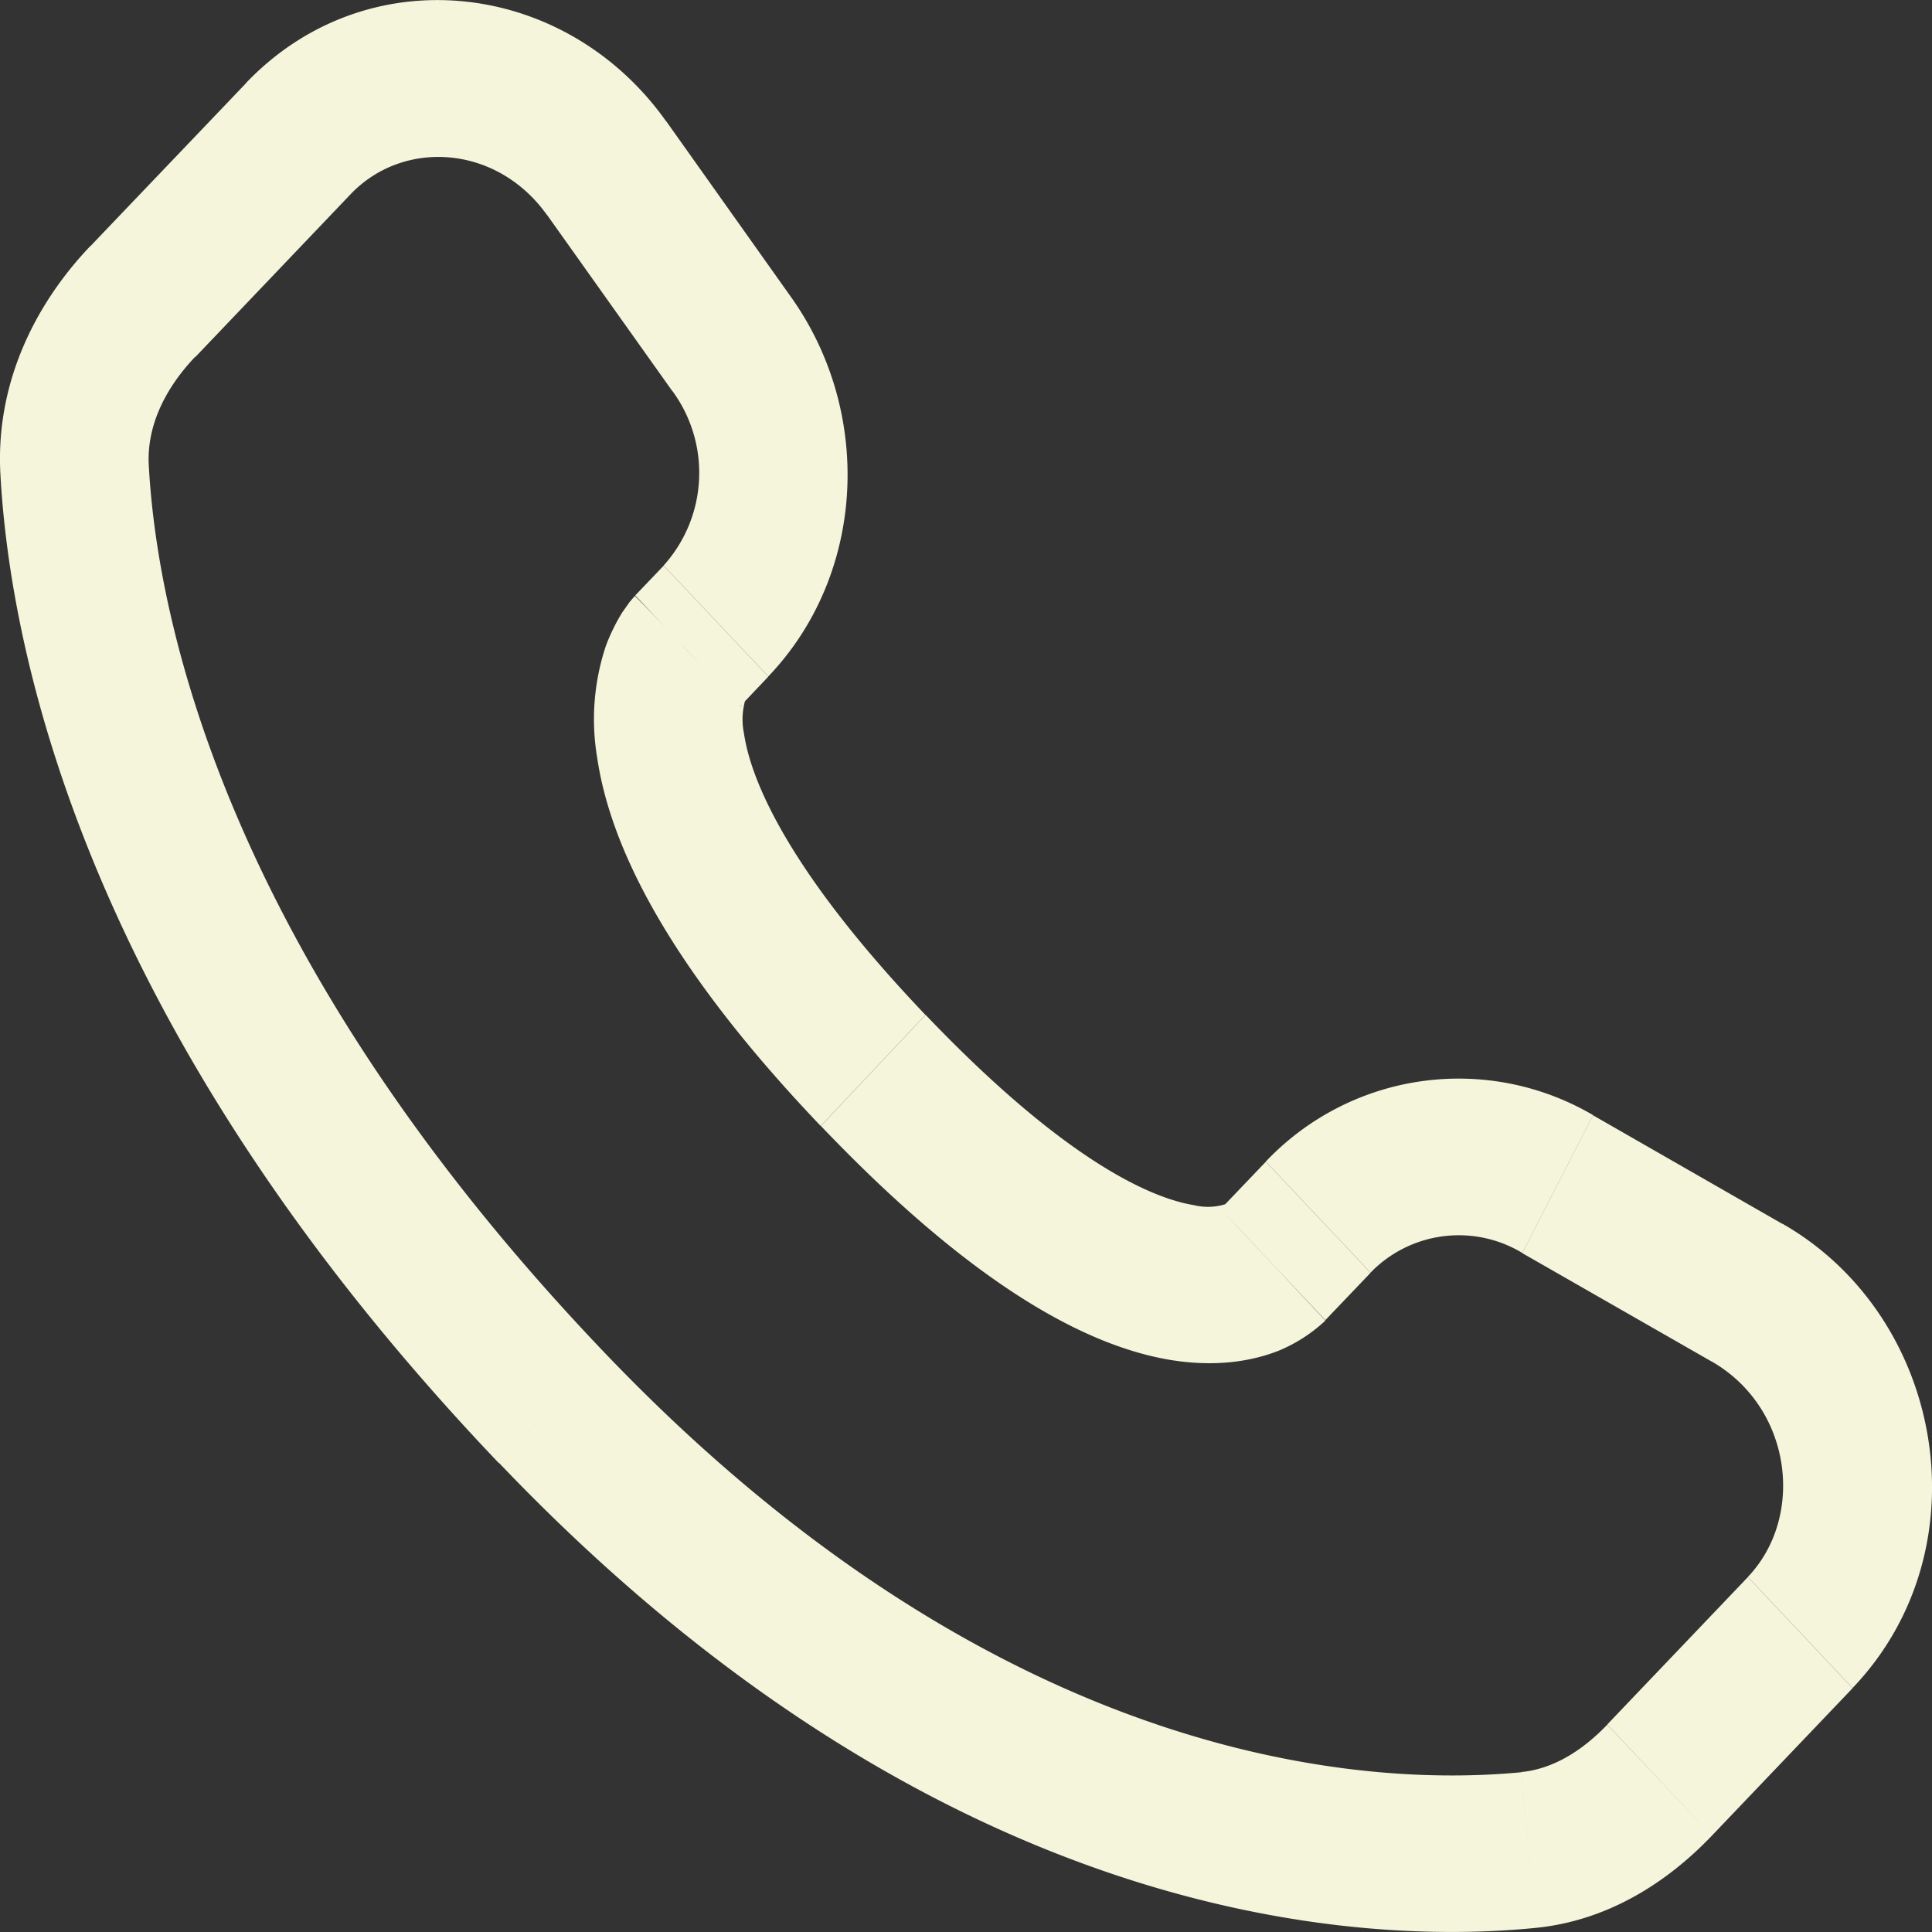
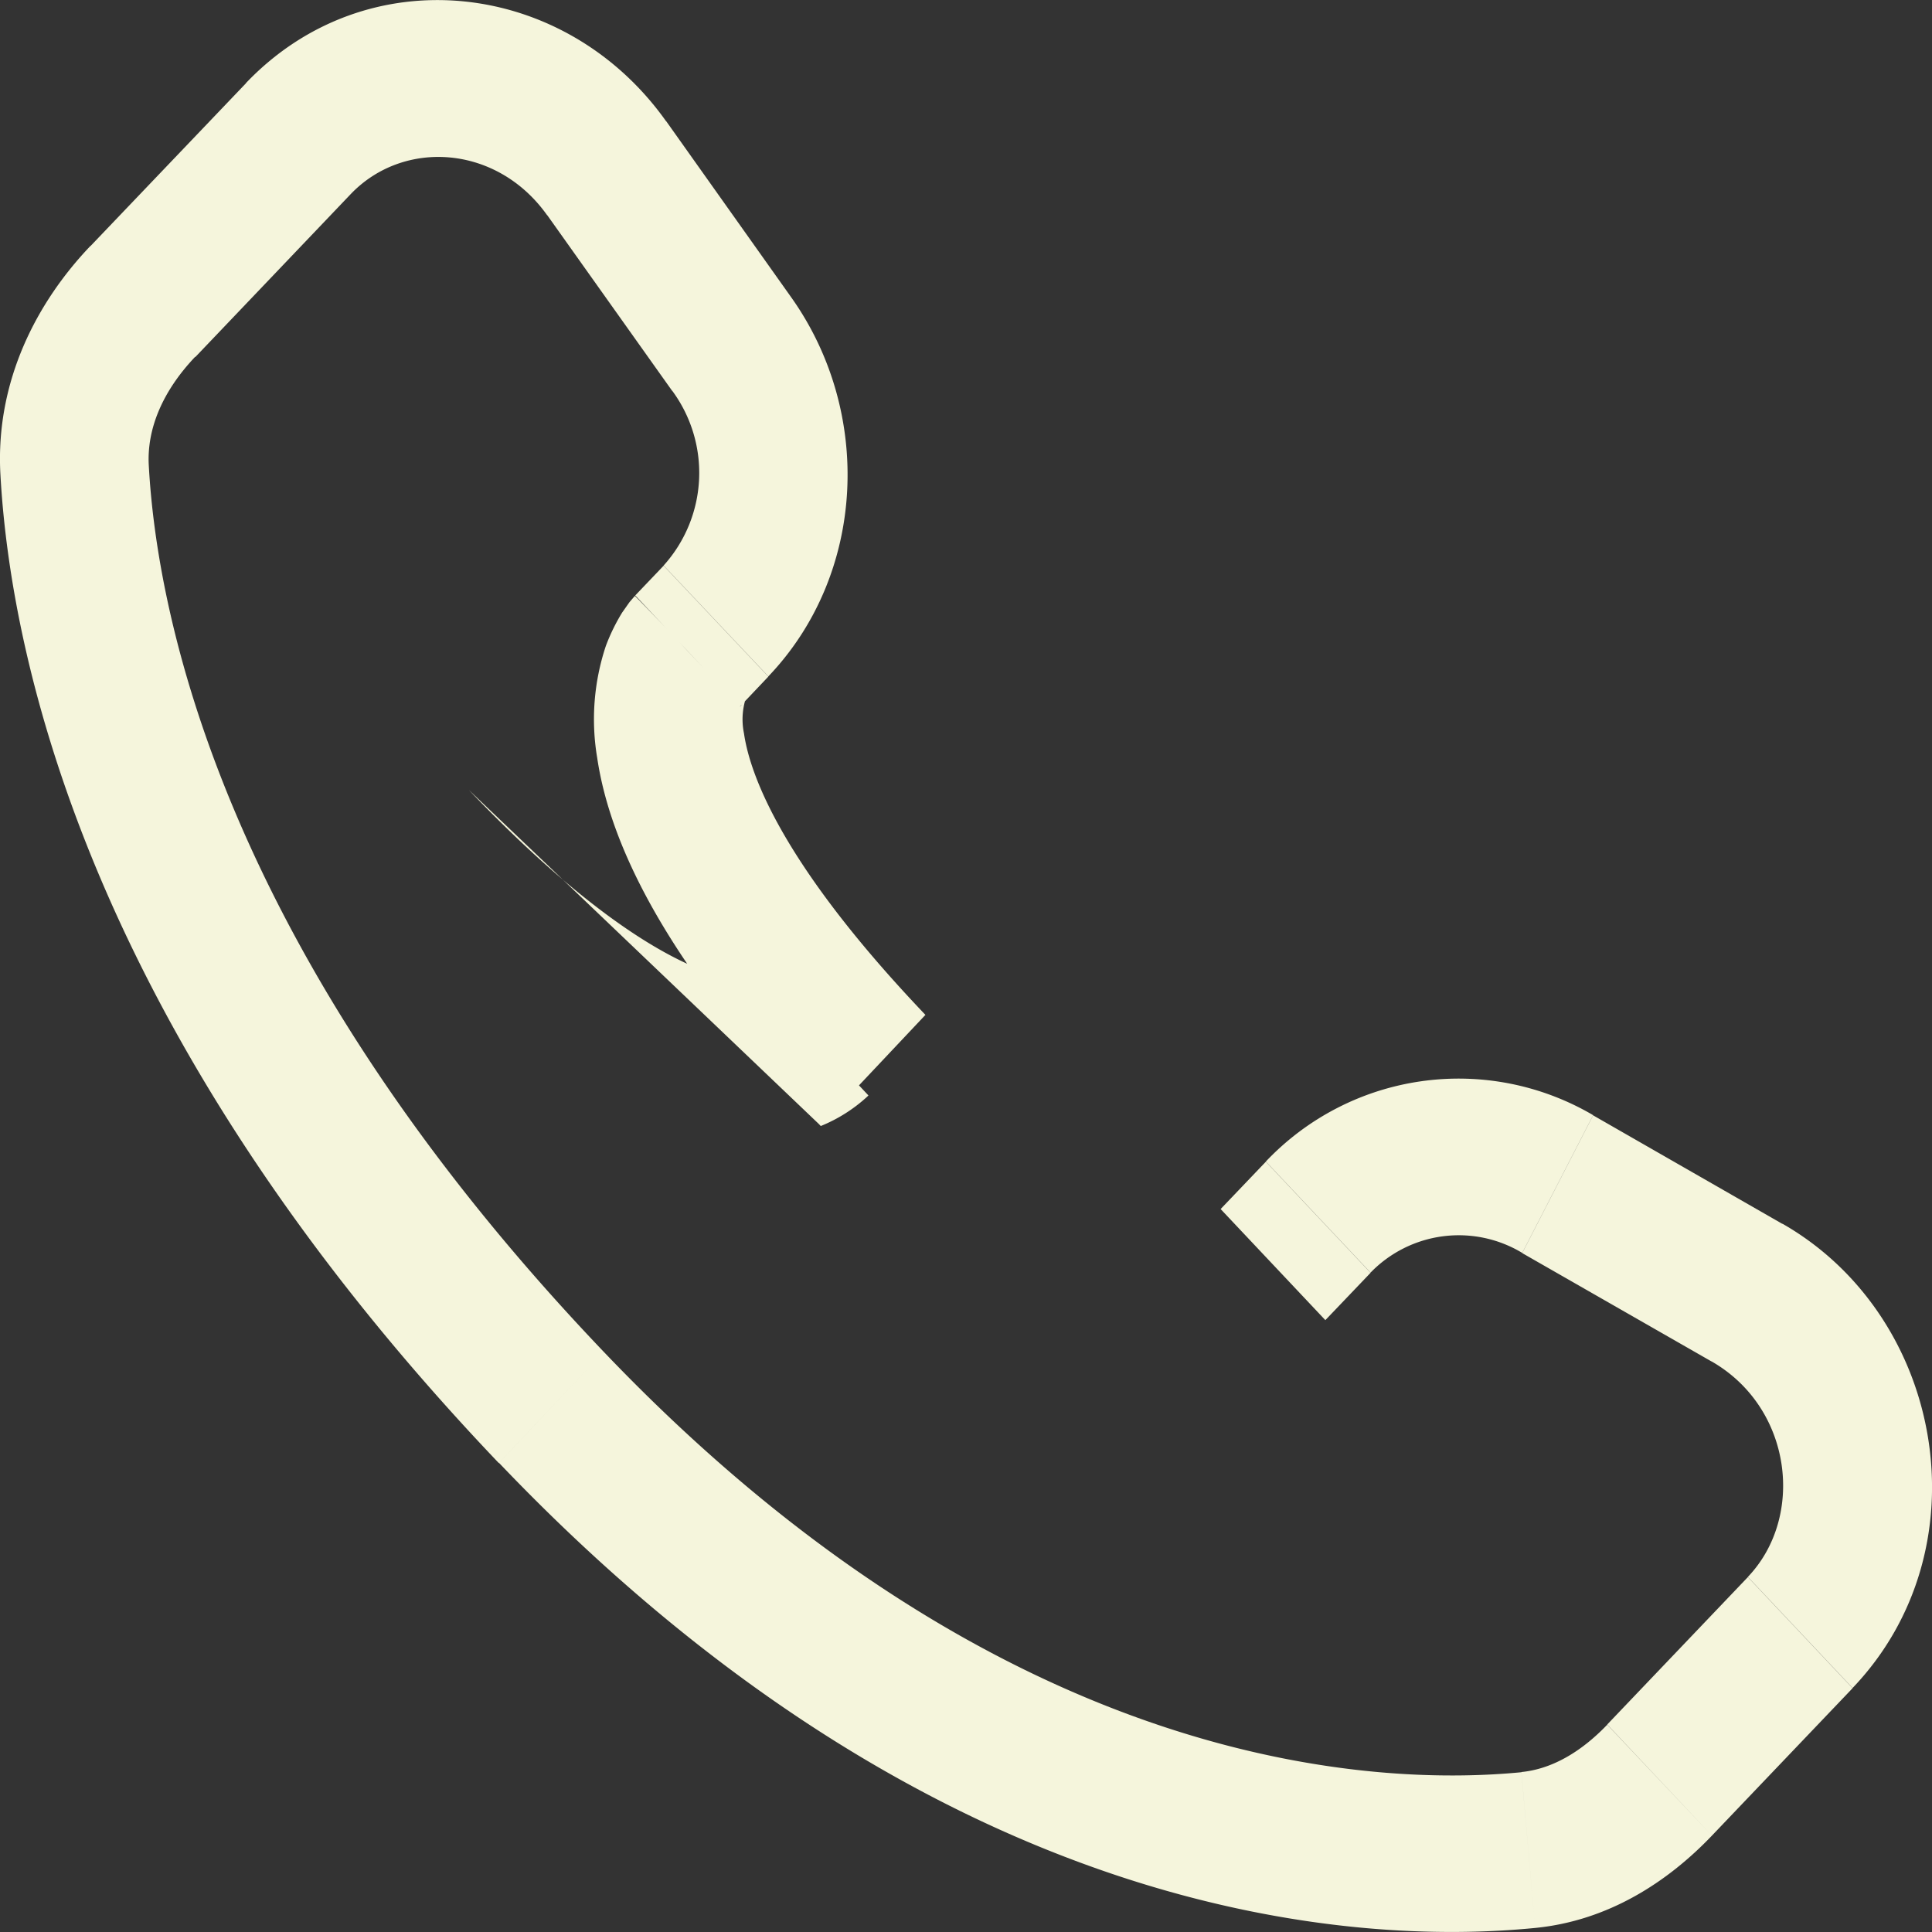
<svg xmlns="http://www.w3.org/2000/svg" width="10" height="10" fill="none" viewBox="0 0 10 10">
  <rect x="0" y="0" width="10" height="10" fill="#333333" stroke="none" />
-   <path fill="beige" d="m6.86 6.833.234-.245-.542-.575-.234.245zm1.019-.347.98.561.367-.712-.98-.562zm1.168 1.677-.728.763.542.575.728-.763zm-1.172 1.01c-.744.072-2.667.007-4.75-2.176l-.542.575c2.272 2.382 4.435 2.499 5.363 2.407zm-4.75-2.176C1.14 4.917.811 3.167.77 2.407l-.768.046c.052.956.459 2.895 2.58 5.12zm.705-3.34.147-.155-.542-.574-.147.154zm.264-2.12-.646-.91-.616.486.647.91zM1.274.43l-.806.844.543.574.804-.843zm2.285 2.94a14 14 0 0 0-.273-.286l-.001.002-.003.003-.024.028-.038.054a1 1 0 0 0-.084.172 1.2 1.2 0 0 0-.045.579c.069.467.374 1.085 1.157 1.906l.542-.575c-.732-.768-.907-1.235-.939-1.456a.36.36 0 0 1 .005-.168q.005-.012 0-.003l-.016.02-.004.006-.005.005zm.69 2.458c.782.82 1.37 1.14 1.815 1.212.227.036.41.007.55-.047a.8.8 0 0 0 .24-.152l.004-.004.001-.001.001-.001-.27-.288c-.272-.288-.271-.288-.27-.289l.001-.002.003-.003.005-.005.02-.016q.008-.004-.004 0a.3.3 0 0 1-.164.006c-.212-.034-.658-.218-1.39-.985zm-.801-5.2C2.925-.109 1.898-.225 1.273.43l.542.575c.273-.286.757-.257 1.017.109zM.77 2.407c-.01-.187.071-.382.24-.56l-.542-.574c-.275.288-.492.697-.466 1.18zm7.549 6.52c-.141.147-.292.23-.444.245l.071.807c.377-.037.685-.237.915-.478zM3.977 3.501c.505-.529.543-1.366.117-1.964l-.615.485a.716.716 0 0 1-.044.905zm4.881 3.545c.42.24.485.806.189 1.116l.542.575c.688-.72.476-1.923-.363-2.403zm-1.764-.459a.636.636 0 0 1 .785-.102l.367-.713a1.375 1.375 0 0 0-1.694.24z" />
+   <path fill="beige" d="m6.86 6.833.234-.245-.542-.575-.234.245zm1.019-.347.98.561.367-.712-.98-.562zm1.168 1.677-.728.763.542.575.728-.763zm-1.172 1.01c-.744.072-2.667.007-4.75-2.176l-.542.575c2.272 2.382 4.435 2.499 5.363 2.407zm-4.75-2.176C1.14 4.917.811 3.167.77 2.407l-.768.046c.052.956.459 2.895 2.58 5.12zm.705-3.34.147-.155-.542-.574-.147.154zm.264-2.12-.646-.91-.616.486.647.91zM1.274.43l-.806.844.543.574.804-.843zm2.285 2.94a14 14 0 0 0-.273-.286l-.001.002-.003.003-.024.028-.038.054a1 1 0 0 0-.084.172 1.2 1.2 0 0 0-.045.579c.069.467.374 1.085 1.157 1.906l.542-.575c-.732-.768-.907-1.235-.939-1.456a.36.36 0 0 1 .005-.168q.005-.012 0-.003l-.016.02-.004.006-.005.005zm.69 2.458a.8.8 0 0 0 .24-.152l.004-.004.001-.001.001-.001-.27-.288c-.272-.288-.271-.288-.27-.289l.001-.002.003-.003.005-.005.02-.016q.008-.004-.004 0a.3.3 0 0 1-.164.006c-.212-.034-.658-.218-1.39-.985zm-.801-5.2C2.925-.109 1.898-.225 1.273.43l.542.575c.273-.286.757-.257 1.017.109zM.77 2.407c-.01-.187.071-.382.24-.56l-.542-.574c-.275.288-.492.697-.466 1.18zm7.549 6.52c-.141.147-.292.23-.444.245l.071.807c.377-.037.685-.237.915-.478zM3.977 3.501c.505-.529.543-1.366.117-1.964l-.615.485a.716.716 0 0 1-.044.905zm4.881 3.545c.42.24.485.806.189 1.116l.542.575c.688-.72.476-1.923-.363-2.403zm-1.764-.459a.636.636 0 0 1 .785-.102l.367-.713a1.375 1.375 0 0 0-1.694.24z" />
</svg>